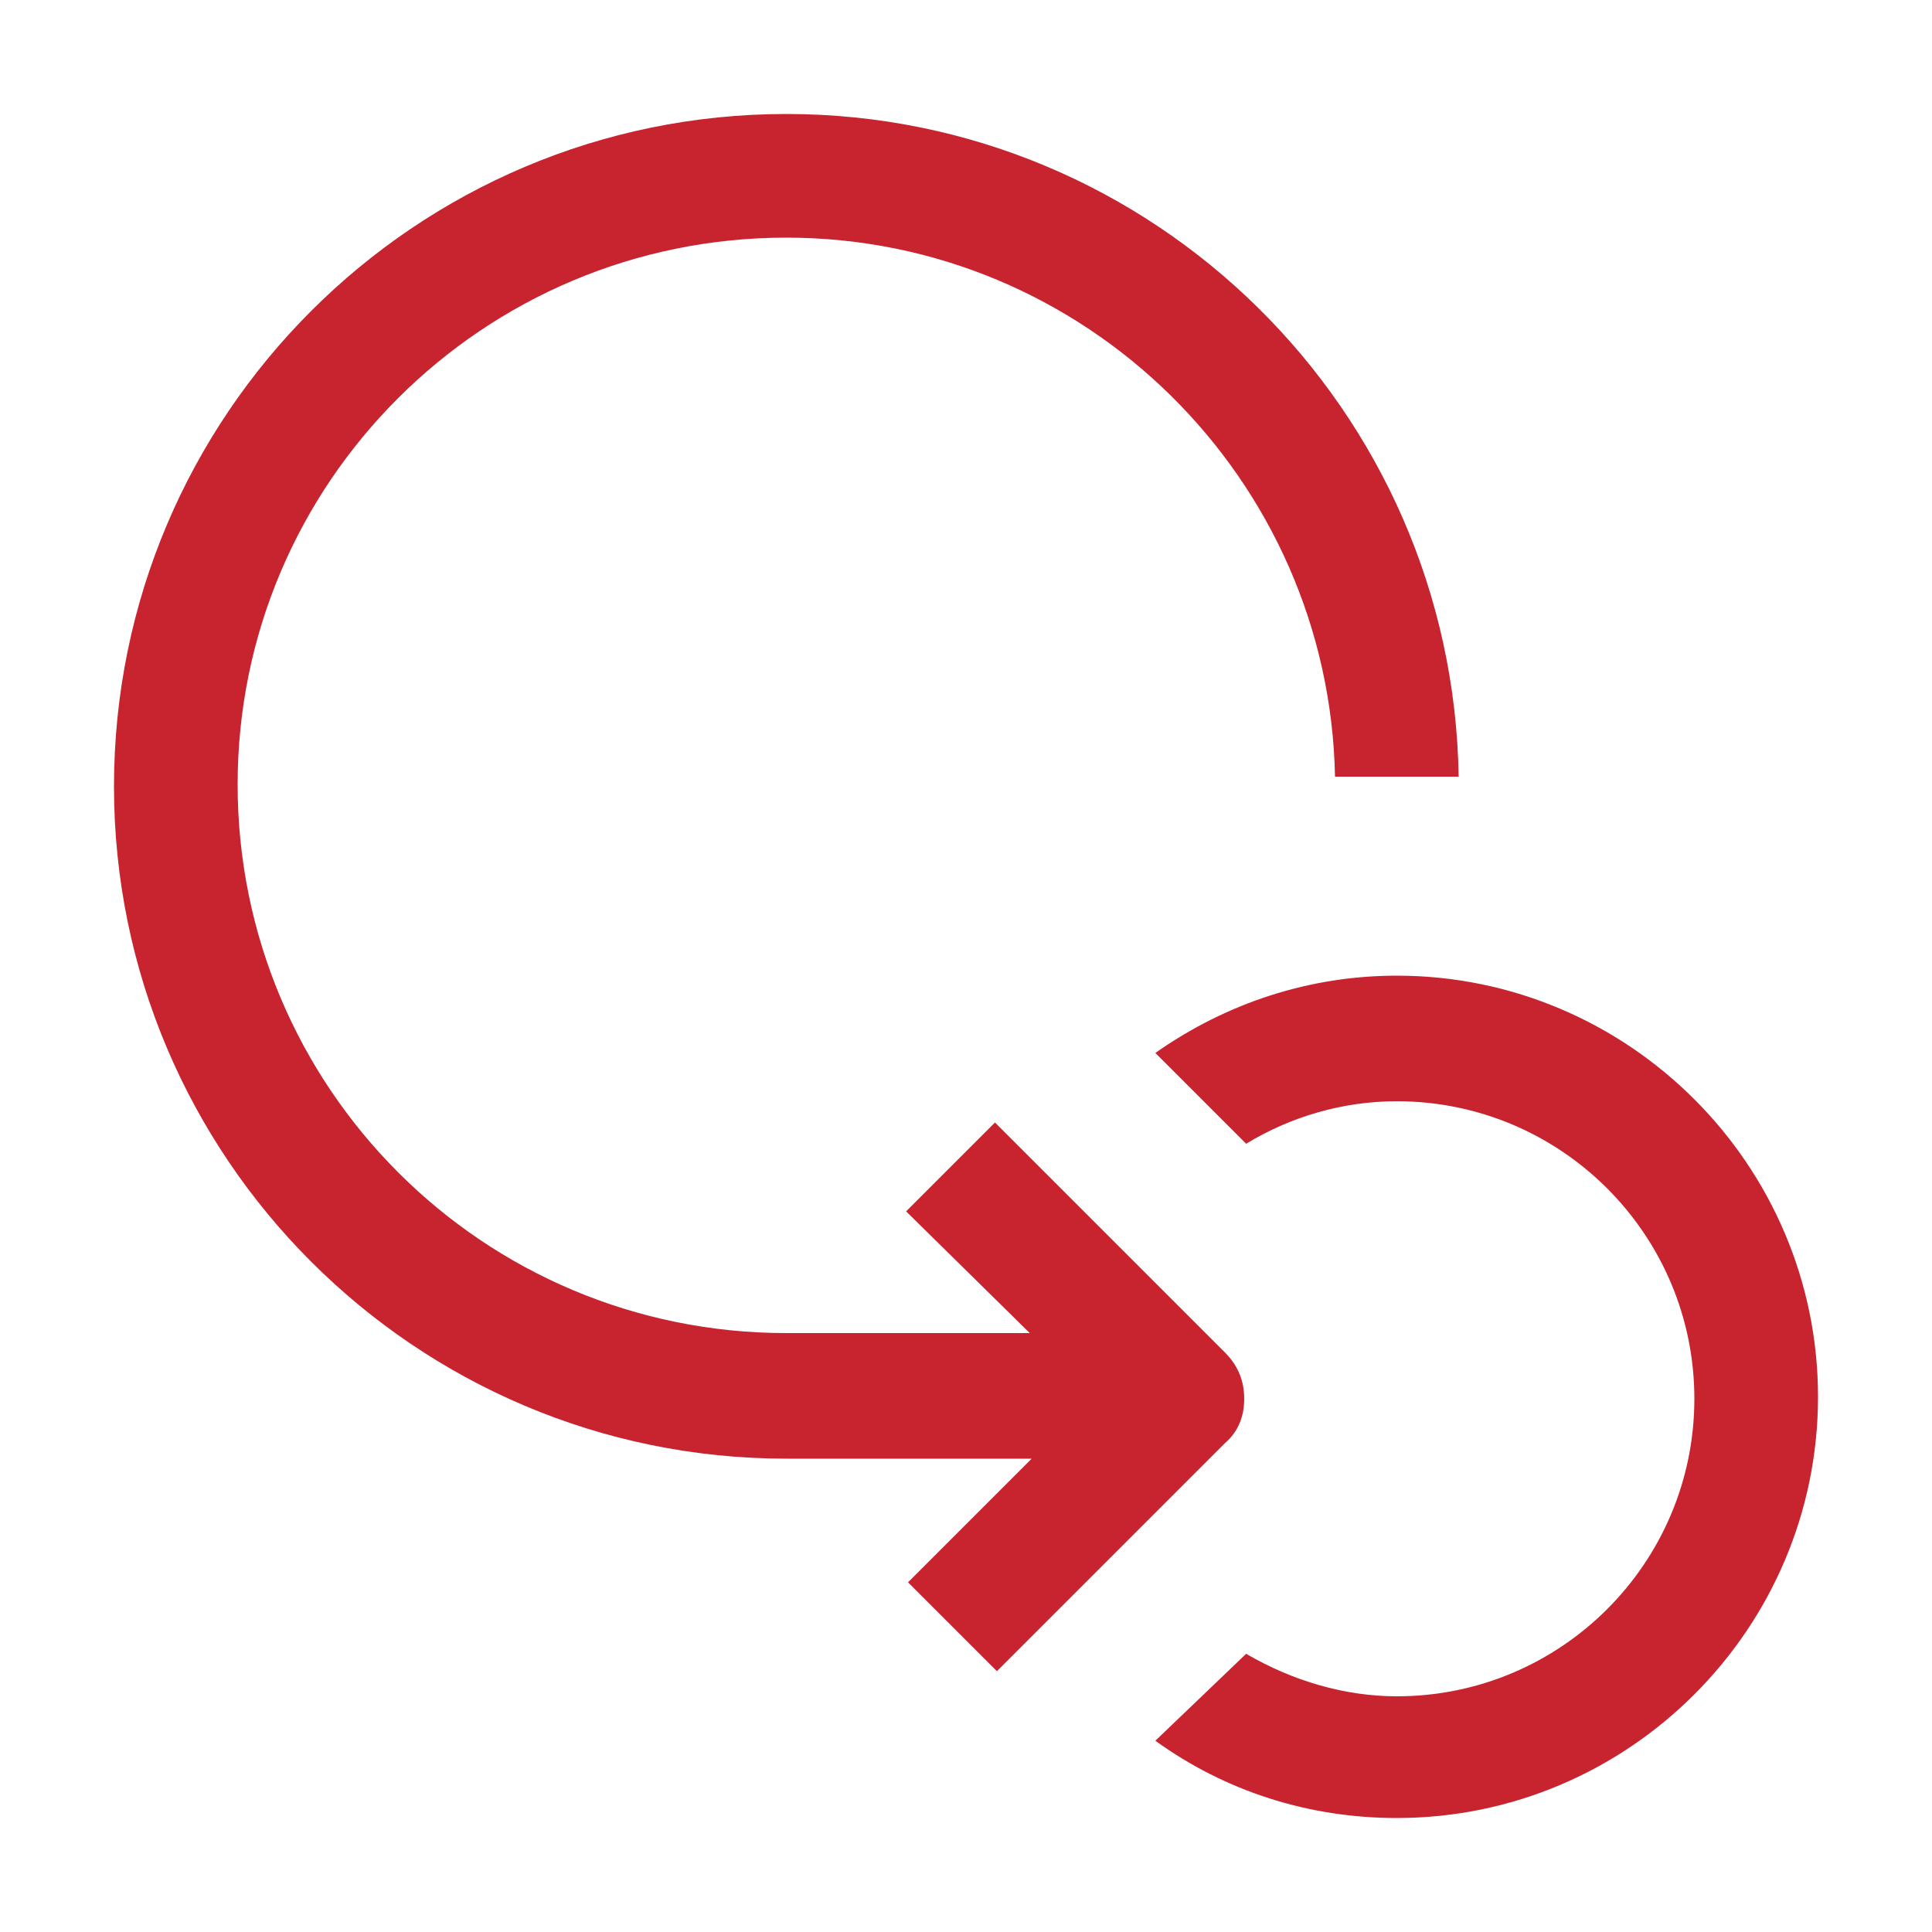
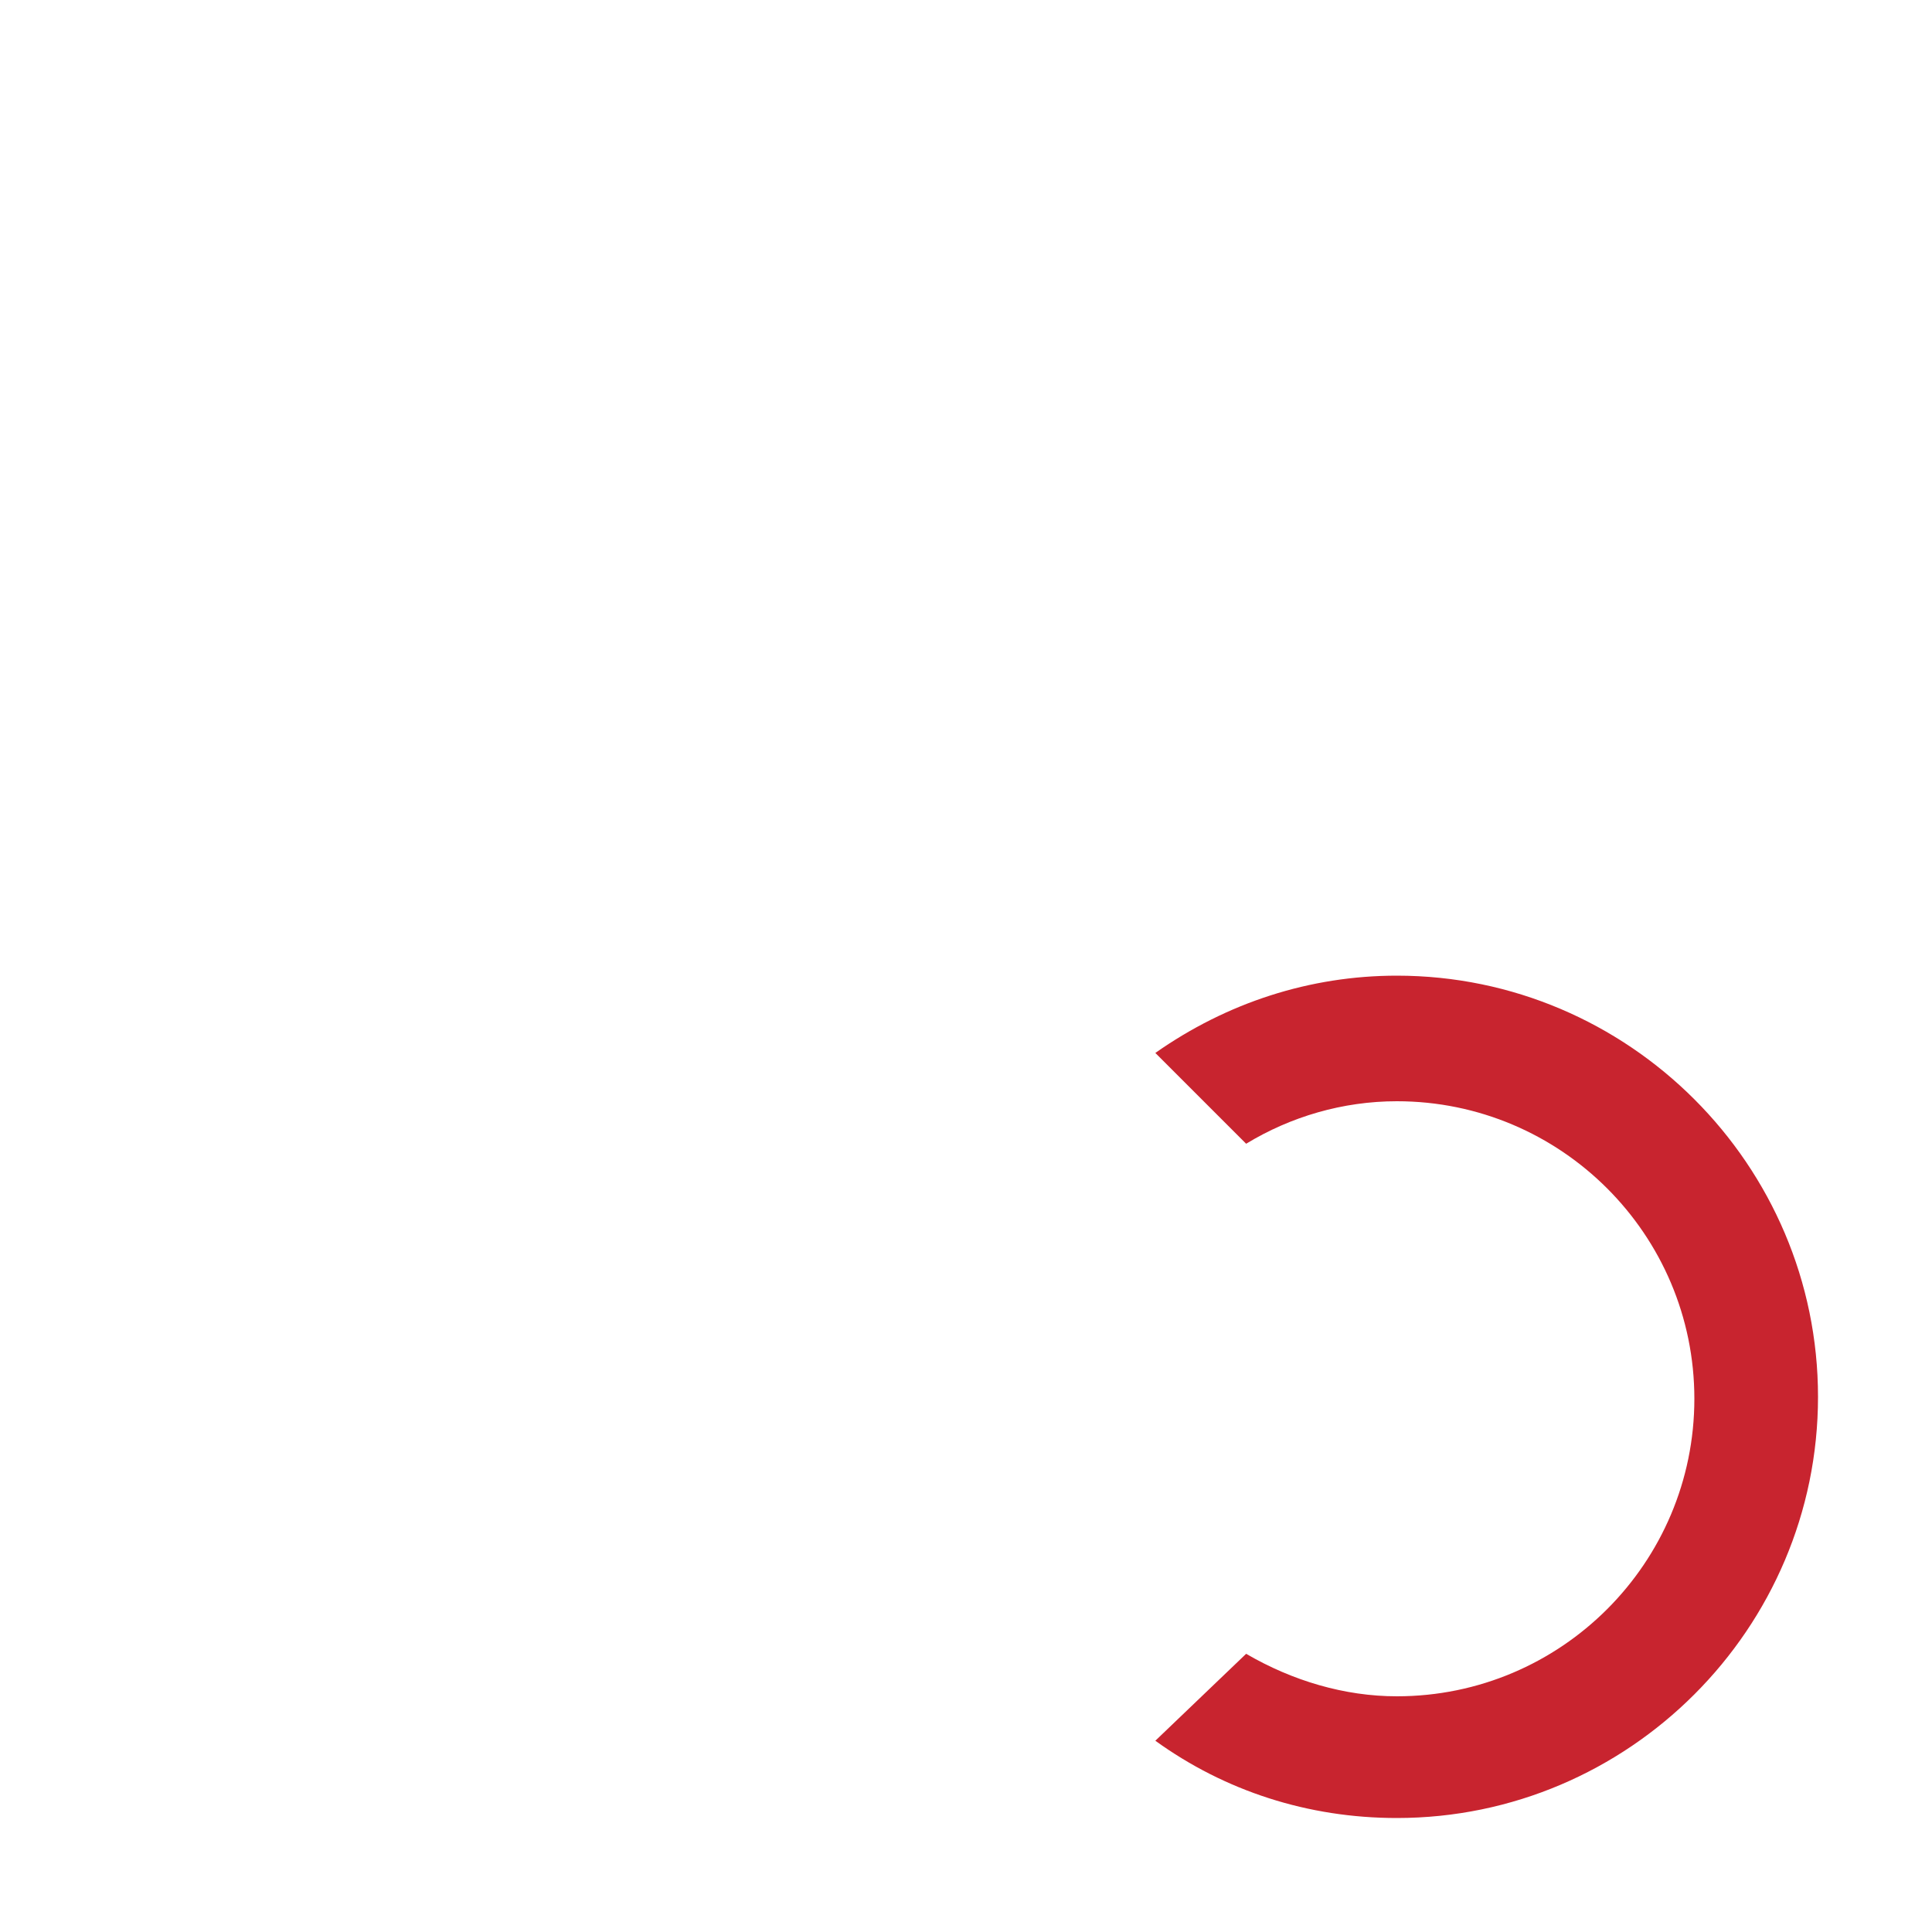
<svg xmlns="http://www.w3.org/2000/svg" version="1.1" id="Layer_1" x="0px" y="0px" viewBox="0 0 100 100" style="enable-background:new 0 0 100 100;" xml:space="preserve">
  <style type="text/css">
	.st0{fill:#C8242F;}
</style>
  <g>
-     <path class="st0" d="M64.4,72.4c0-0.9-0.3-1.7-1-2.4L51.5,58.1l-4.6,4.6l6.4,6.3H40.7C25,69,12.3,56.3,12.3,40.6   C12.3,25,25,12.3,40.7,12.3c15.5,0,28.1,12.5,28.4,27.9h6.4c-0.3-19-15.8-34.3-34.8-34.3C21.5,5.9,5.9,21.5,5.9,40.7   c0,19.2,15.6,34.8,34.8,34.8h12.7L47,81.9l4.6,4.6l11.8-11.8C64.1,74.1,64.4,73.3,64.4,72.4z" />
    <path class="st0" d="M72.3,50.5c-4.5,0-8.8,1.4-12.5,4l4.7,4.7c2.3-1.4,5-2.2,7.8-2.2c8.5,0,15.4,6.9,15.4,15.4   c0,8.5-6.9,15.4-15.4,15.4c-2.7,0-5.4-0.8-7.8-2.2l-4.7,4.5c3.6,2.6,7.9,4,12.5,4c12,0,21.8-9.8,21.8-21.8S84.3,50.5,72.3,50.5z" />
  </g>
</svg>